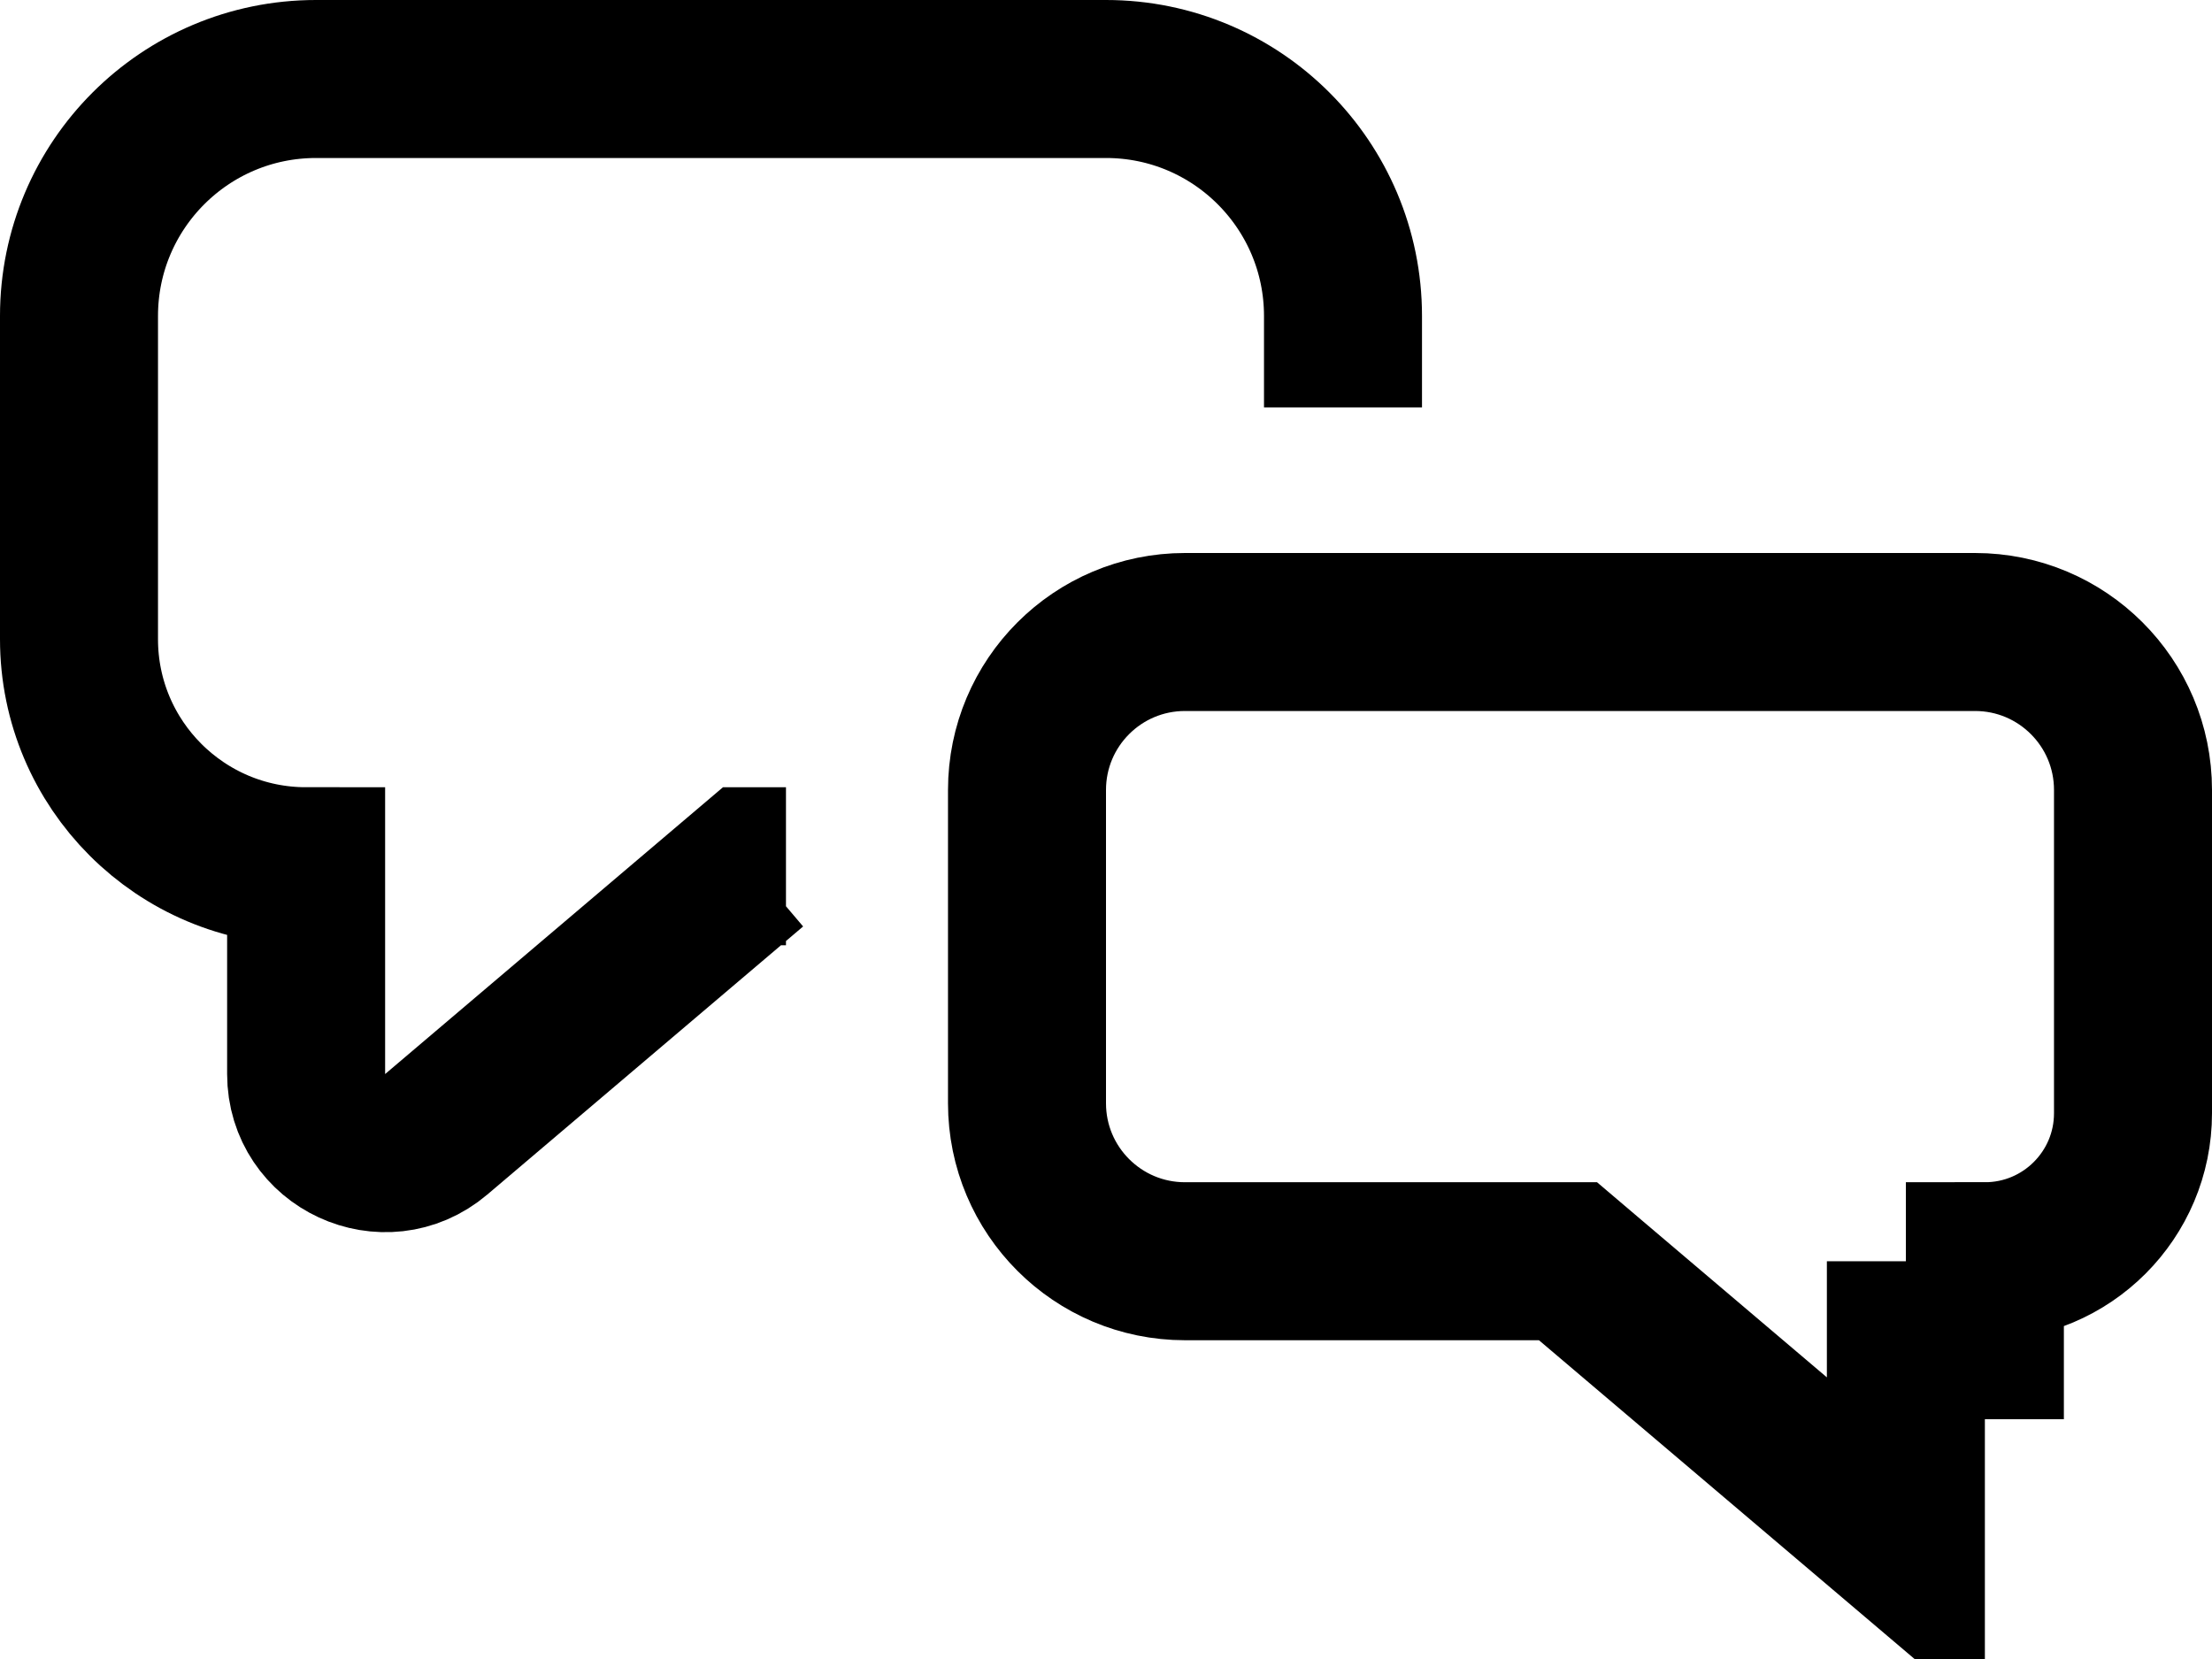
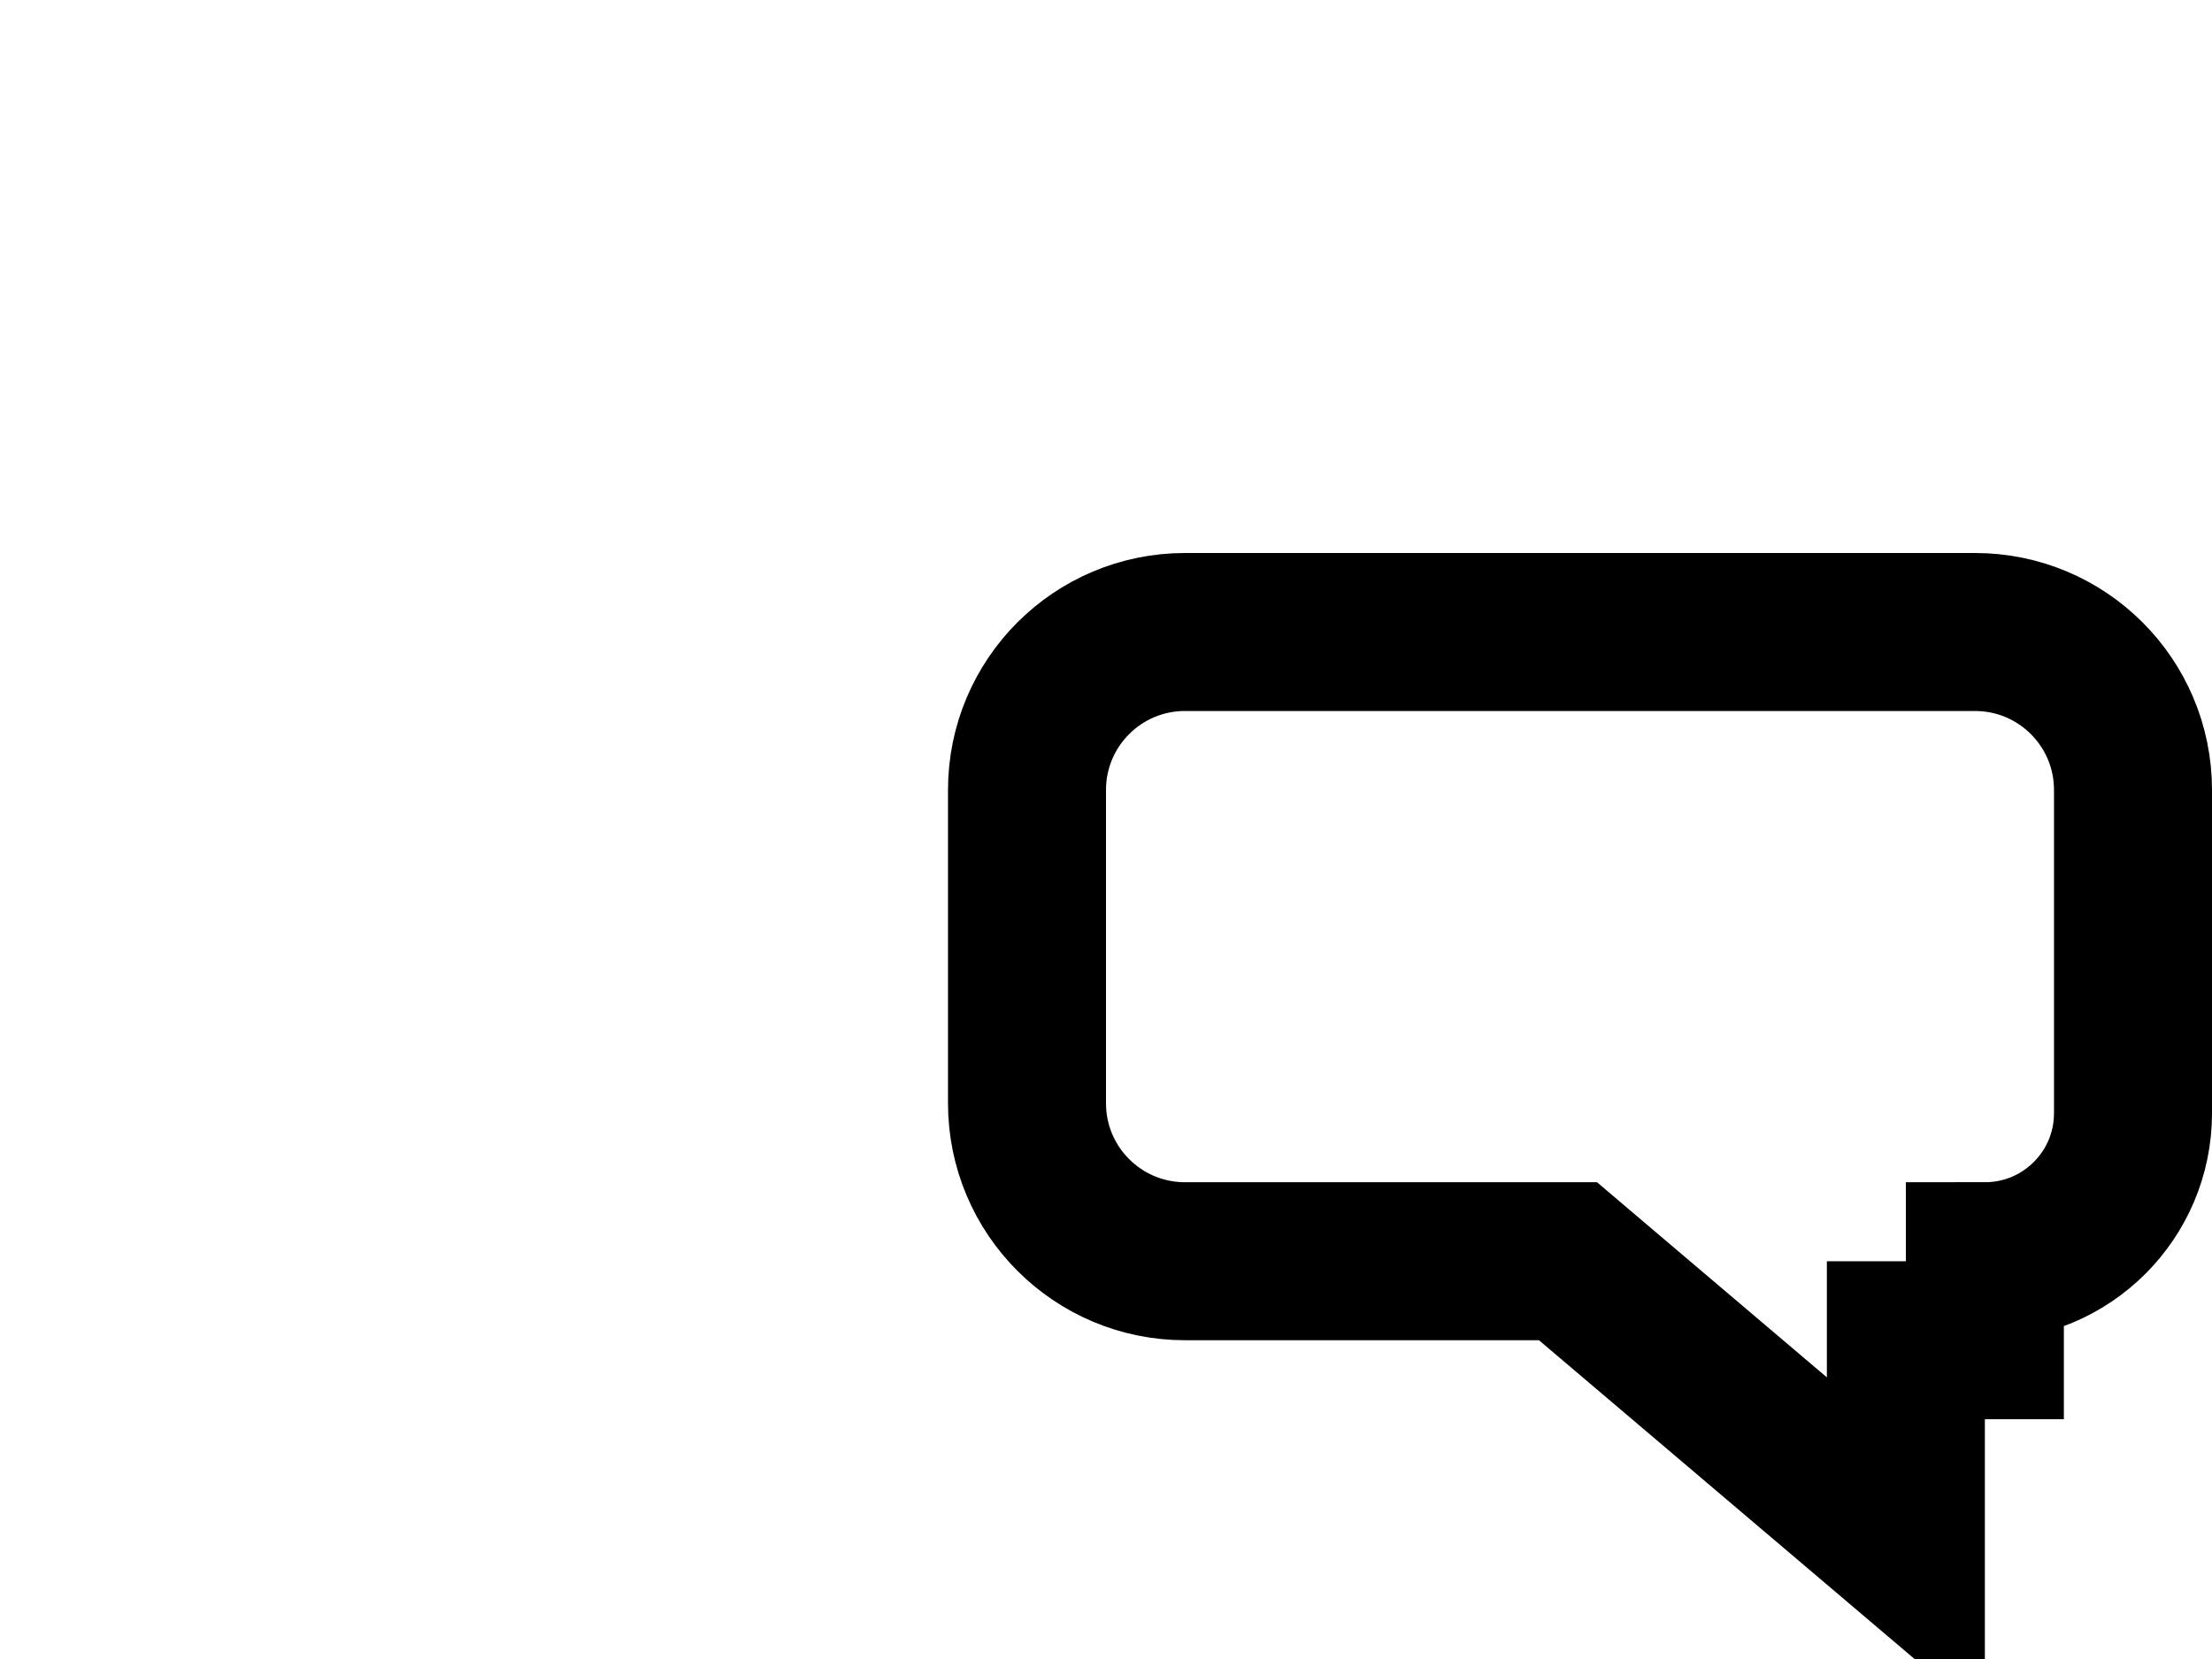
<svg xmlns="http://www.w3.org/2000/svg" width="28" height="21" viewBox="0 0 28 21" fill="none">
  <path d="M20.128 16.203L19.848 15.965H19.48H15C13.895 15.965 13 15.07 13 13.965V10C13 8.895 13.895 8 15 8H25C26.105 8 27 8.895 27 10V14.091C27 15.126 26.161 15.965 25.125 15.965V16.965H24.125L24.125 19.595L20.128 16.203Z" stroke="black" stroke-width="2" />
-   <path d="M9.949 10.965H9.519L5.522 14.358C4.872 14.909 3.875 14.447 3.875 13.595V10.965V10.965C2.287 10.965 1 9.678 1 8.091V4C1 2.343 2.343 1 4 1H14C15.657 1 17 2.343 17 4V5.157" stroke="black" stroke-width="2" />
</svg>